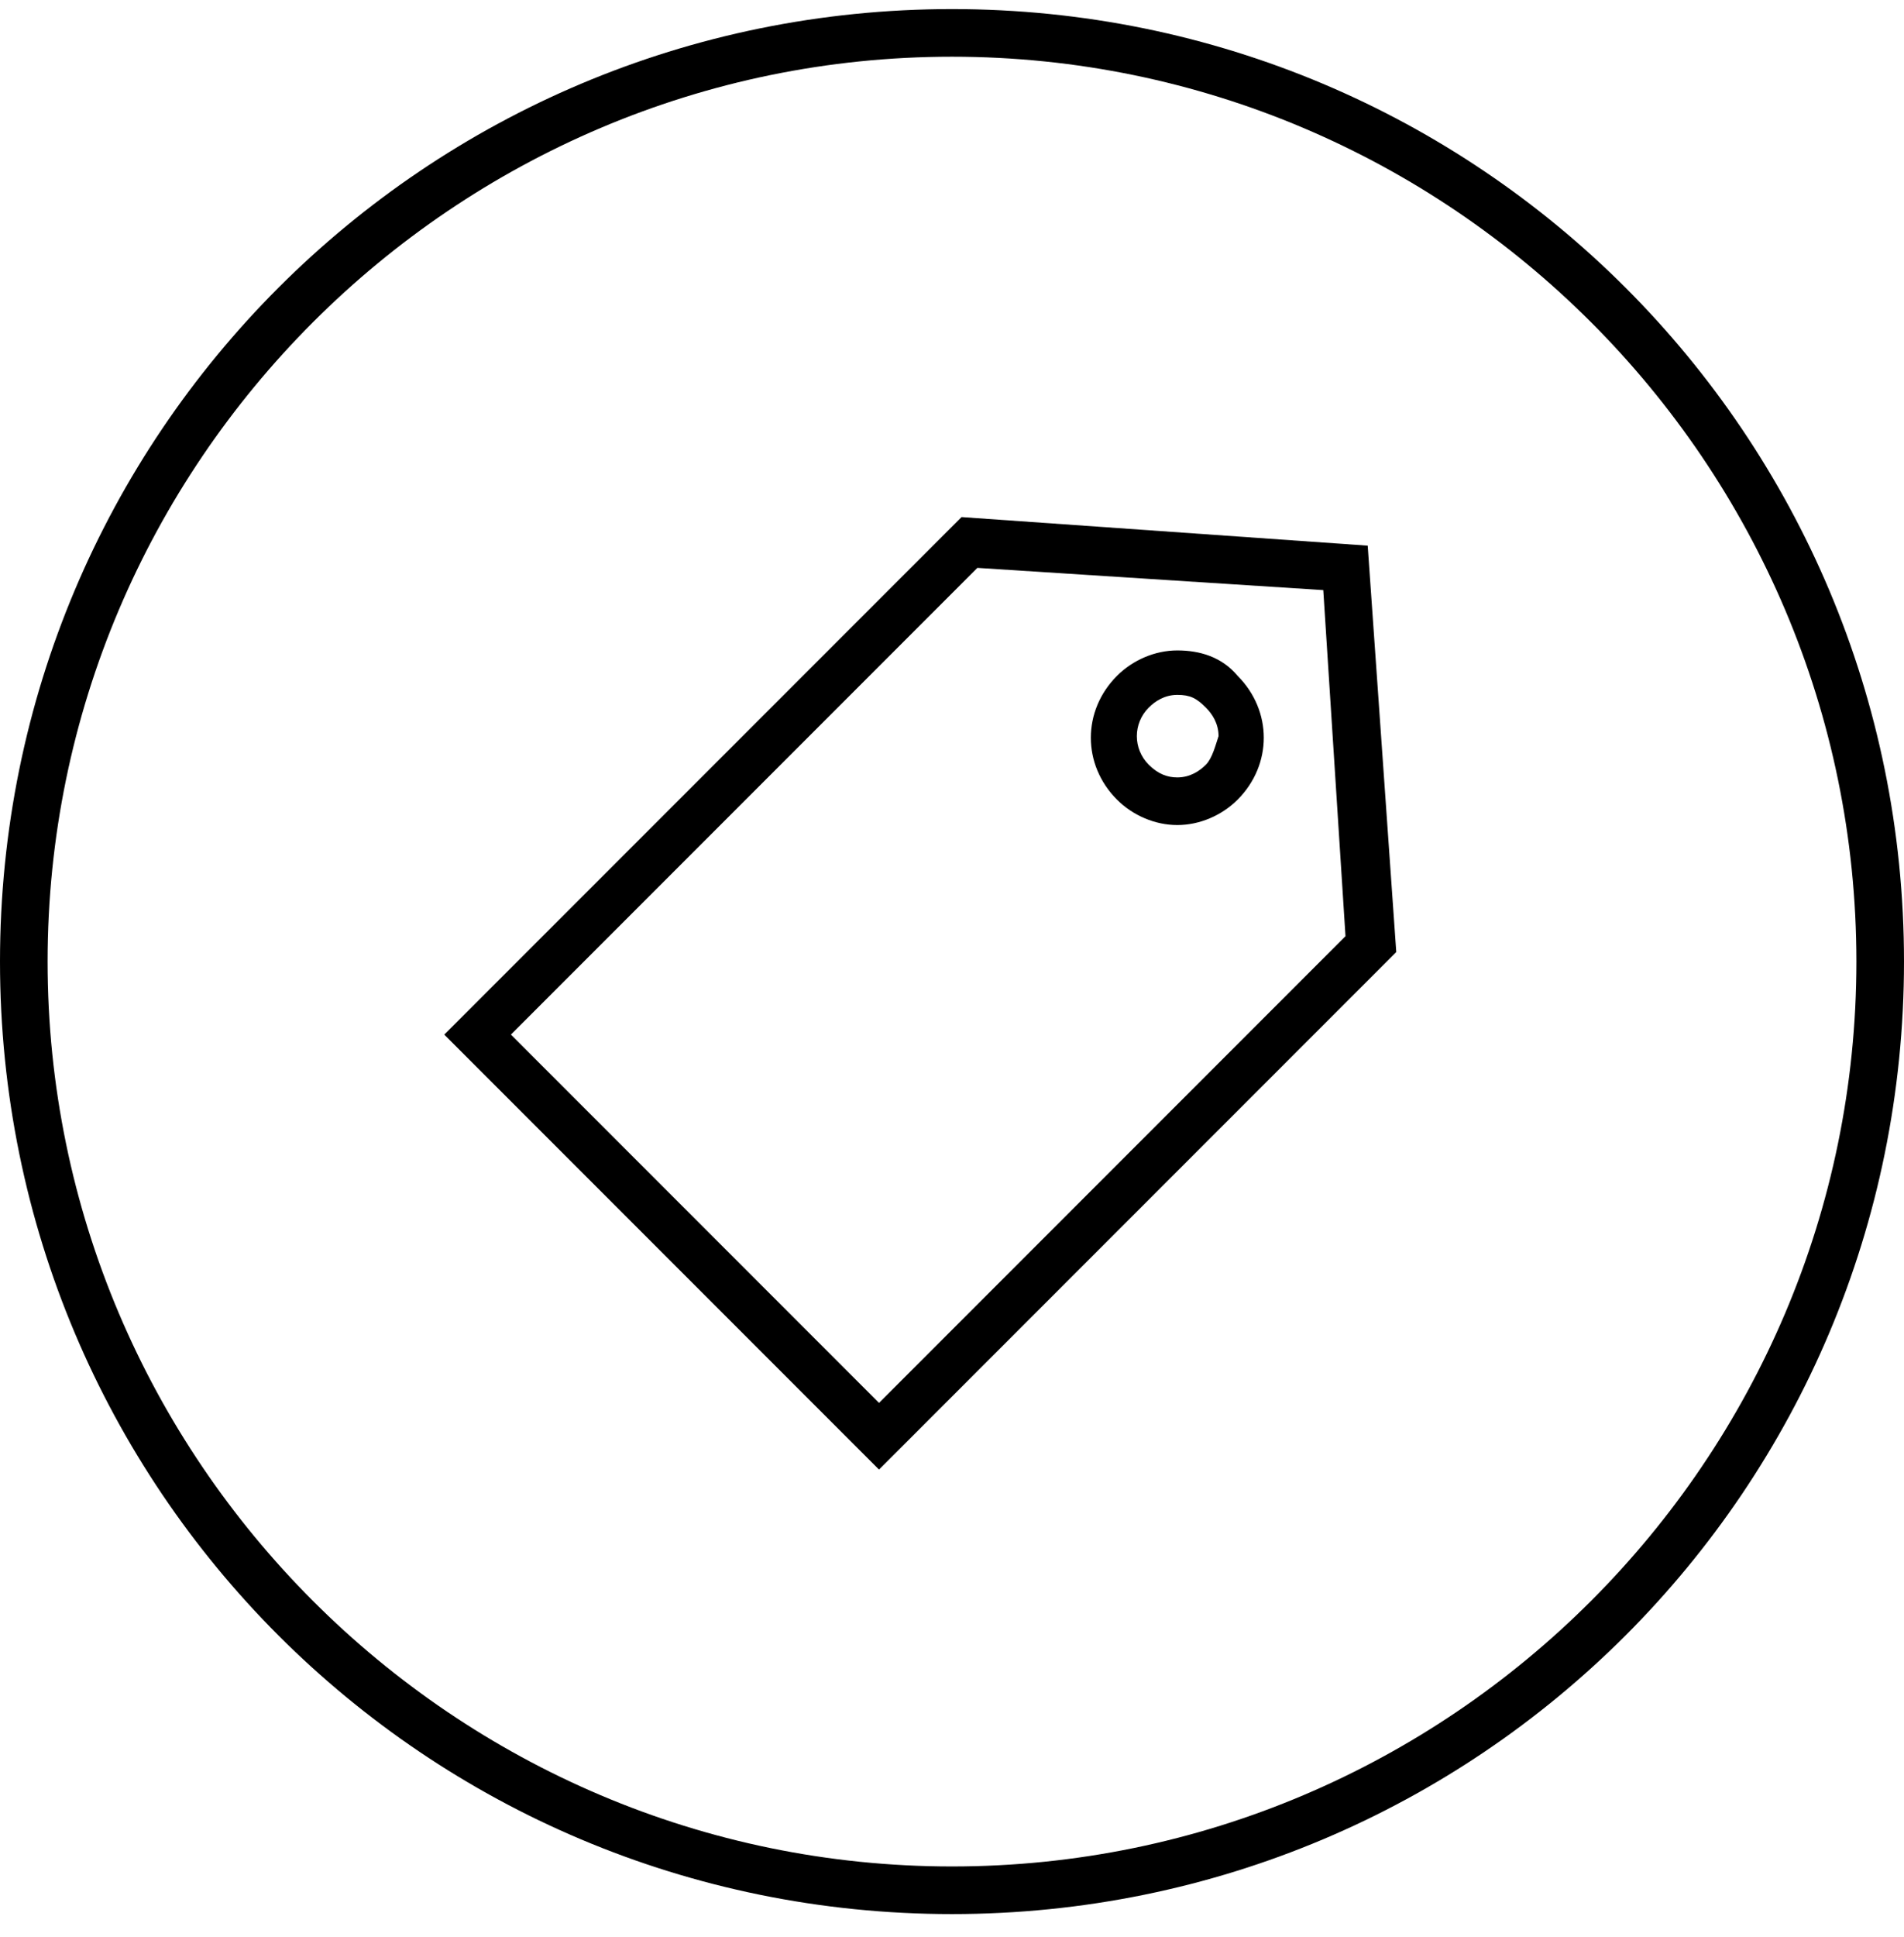
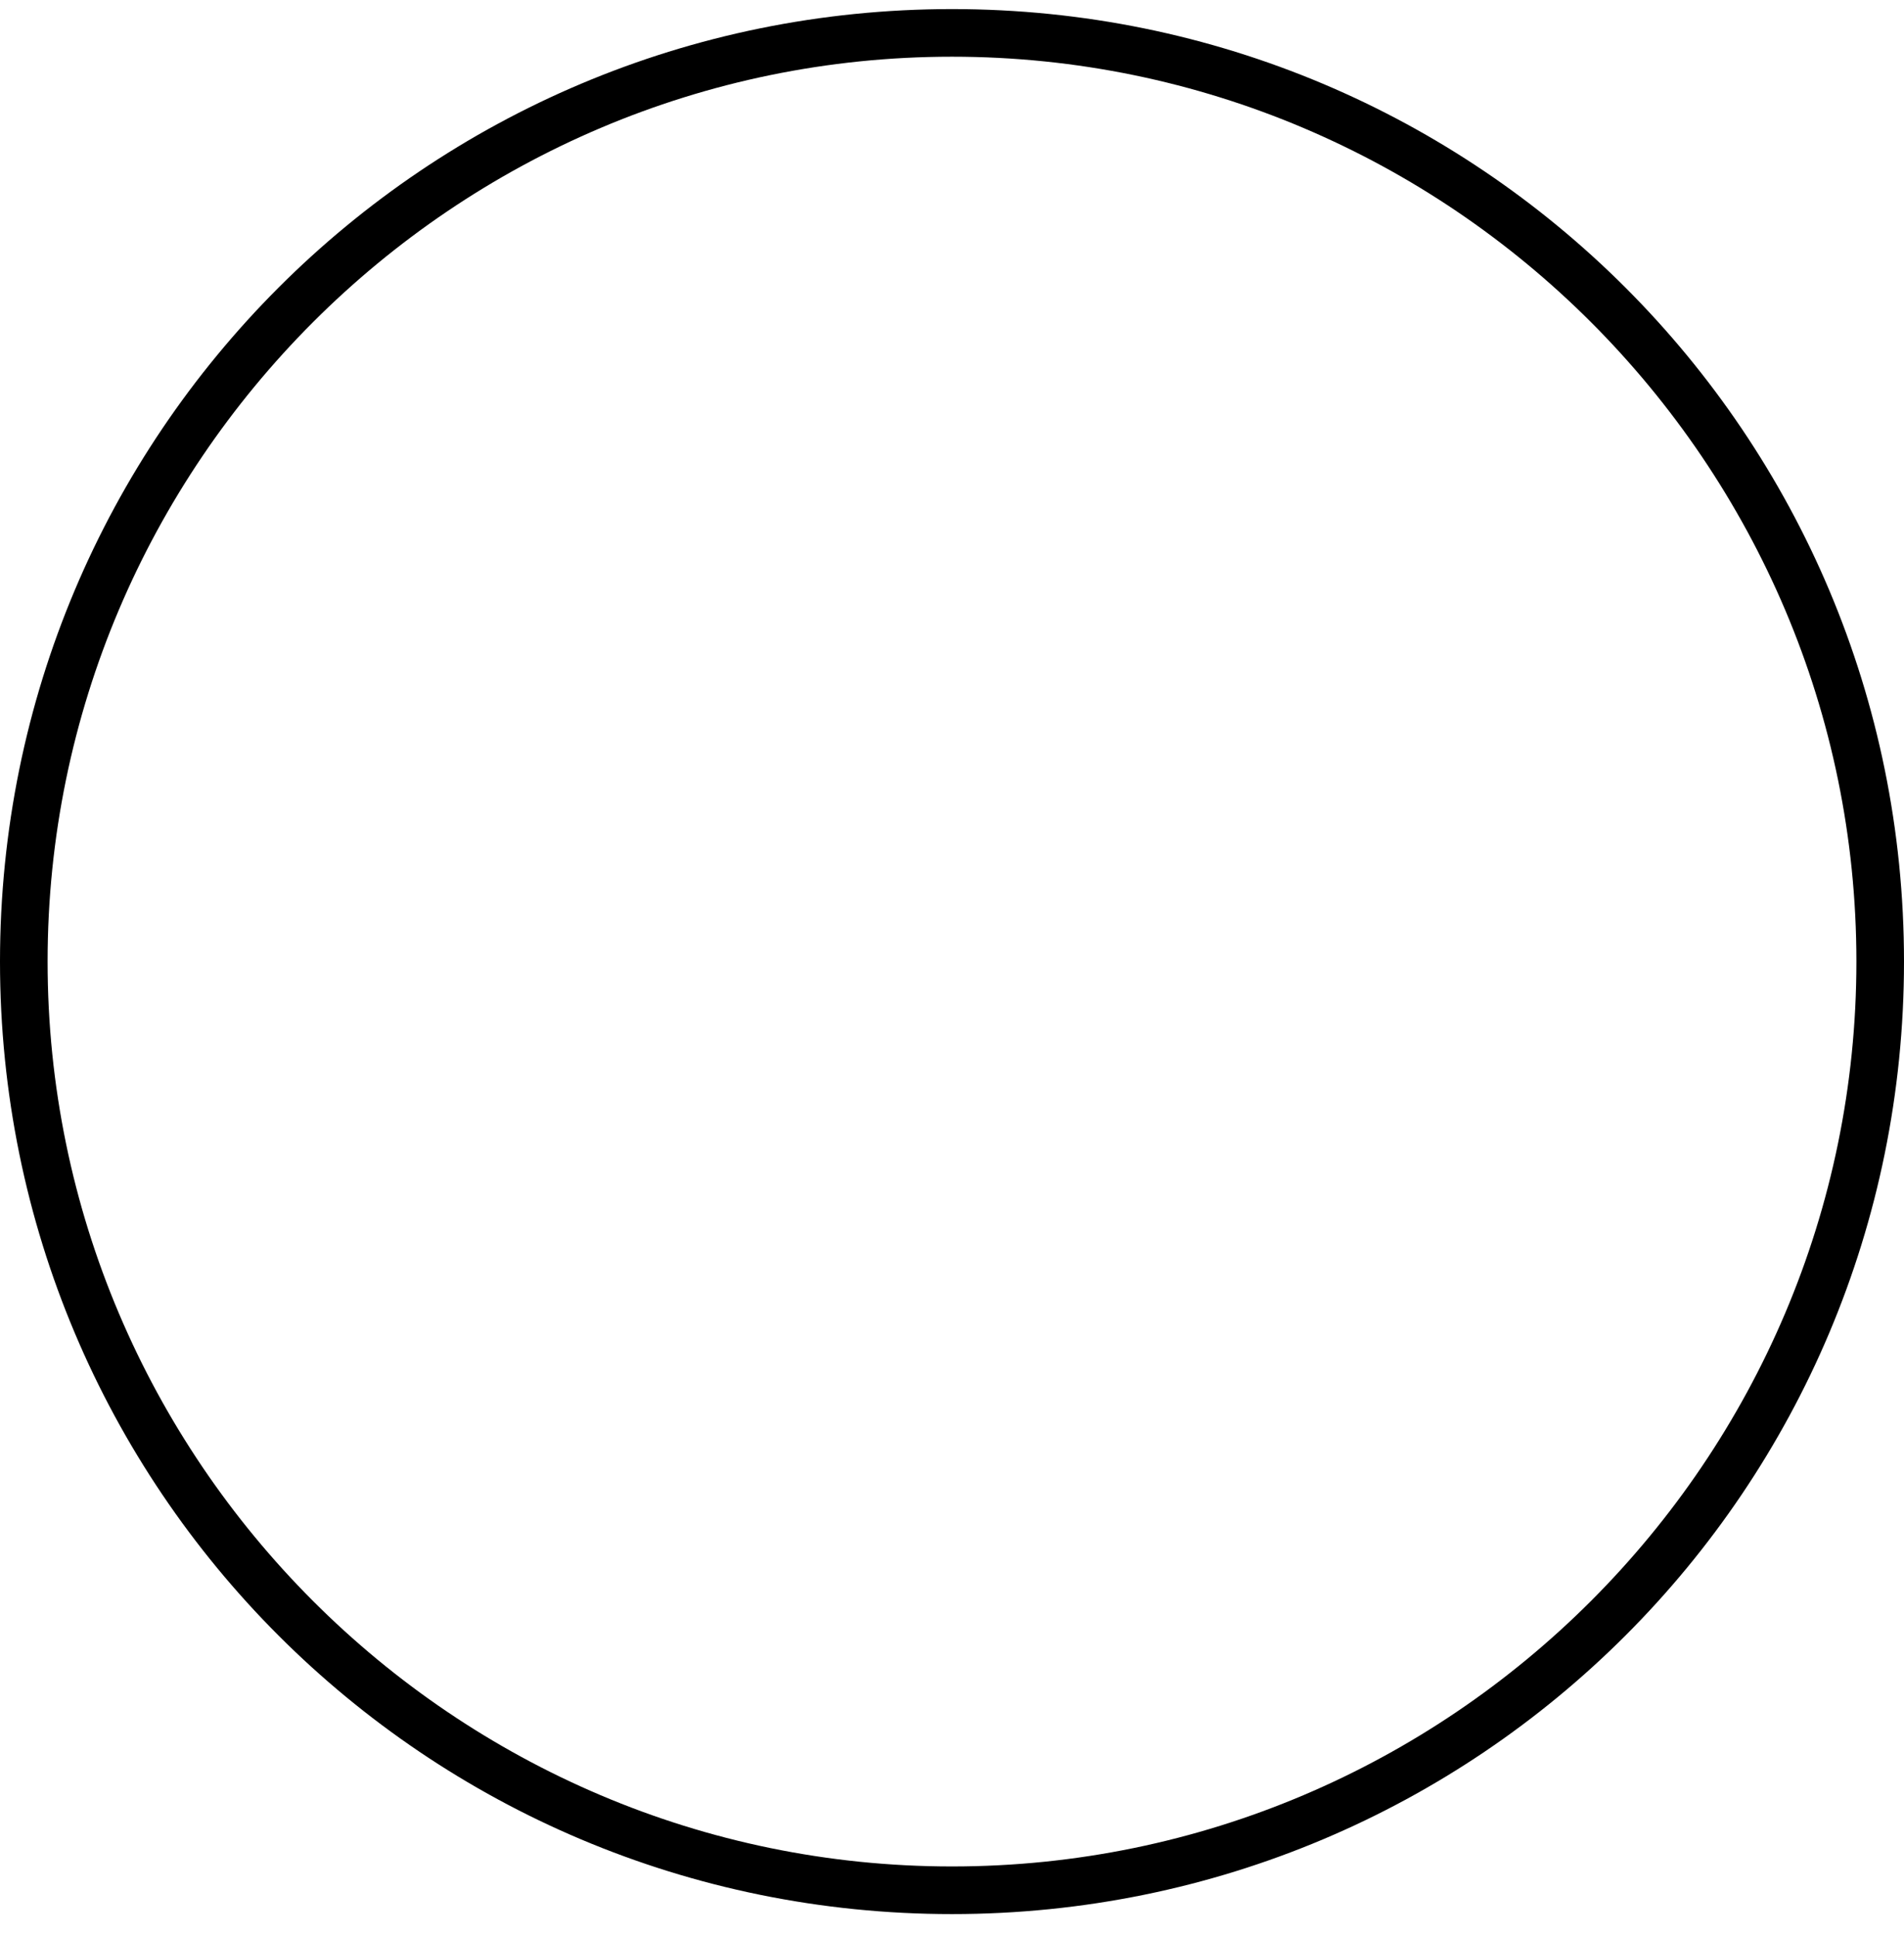
<svg xmlns="http://www.w3.org/2000/svg" width="60" height="61" viewBox="0 0 60 61" fill="none">
  <g clip-path="url(#clip0_48_706)">
    <path d="M30 0.286C13.4 0.286 0 13.686 0 30.286C0 46.886 13.4 60.286 30 60.286C46.6 60.286 60 46.886 60 30.286C60 13.686 46.6 0.286 30 0.286ZM30 58.786C14.3 58.786 1.5 45.986 1.5 30.286C1.5 14.586 14.3 1.786 30 1.786C45.7 1.786 58.5 14.586 58.5 30.286C58.5 45.986 45.7 58.786 30 58.786Z" fill="black" />
-     <path d="M30.3 16.286L14 32.586L27.7 46.286L44 29.986L43.1 17.186L30.3 16.286ZM27.7 44.186L16.1 32.586L30.8 17.886L41.7 18.586L42.4 29.486L27.7 44.186Z" fill="black" />
-     <path d="M37.1 20.486C36.4 20.486 35.7 20.786 35.2 21.286C34.1 22.386 34.1 24.086 35.2 25.186C35.7 25.686 36.4 25.986 37.1 25.986C37.8 25.986 38.5 25.686 39 25.186C40.1 24.086 40.1 22.386 39 21.286C38.5 20.686 37.8 20.486 37.1 20.486ZM38 24.086C37.8 24.286 37.5 24.486 37.1 24.486C36.8 24.486 36.5 24.386 36.2 24.086C35.7 23.586 35.7 22.786 36.2 22.286C36.4 22.086 36.7 21.886 37.1 21.886C37.5 21.886 37.7 21.986 38 22.286C38.2 22.486 38.4 22.786 38.4 23.186C38.3 23.486 38.2 23.886 38 24.086Z" fill="black" />
  </g>
  <defs>
    <clipPath id="clip0_48_706">
      <rect width="60" height="60" fill="white" transform="translate(0 0.286)" />
    </clipPath>
  </defs>
</svg>